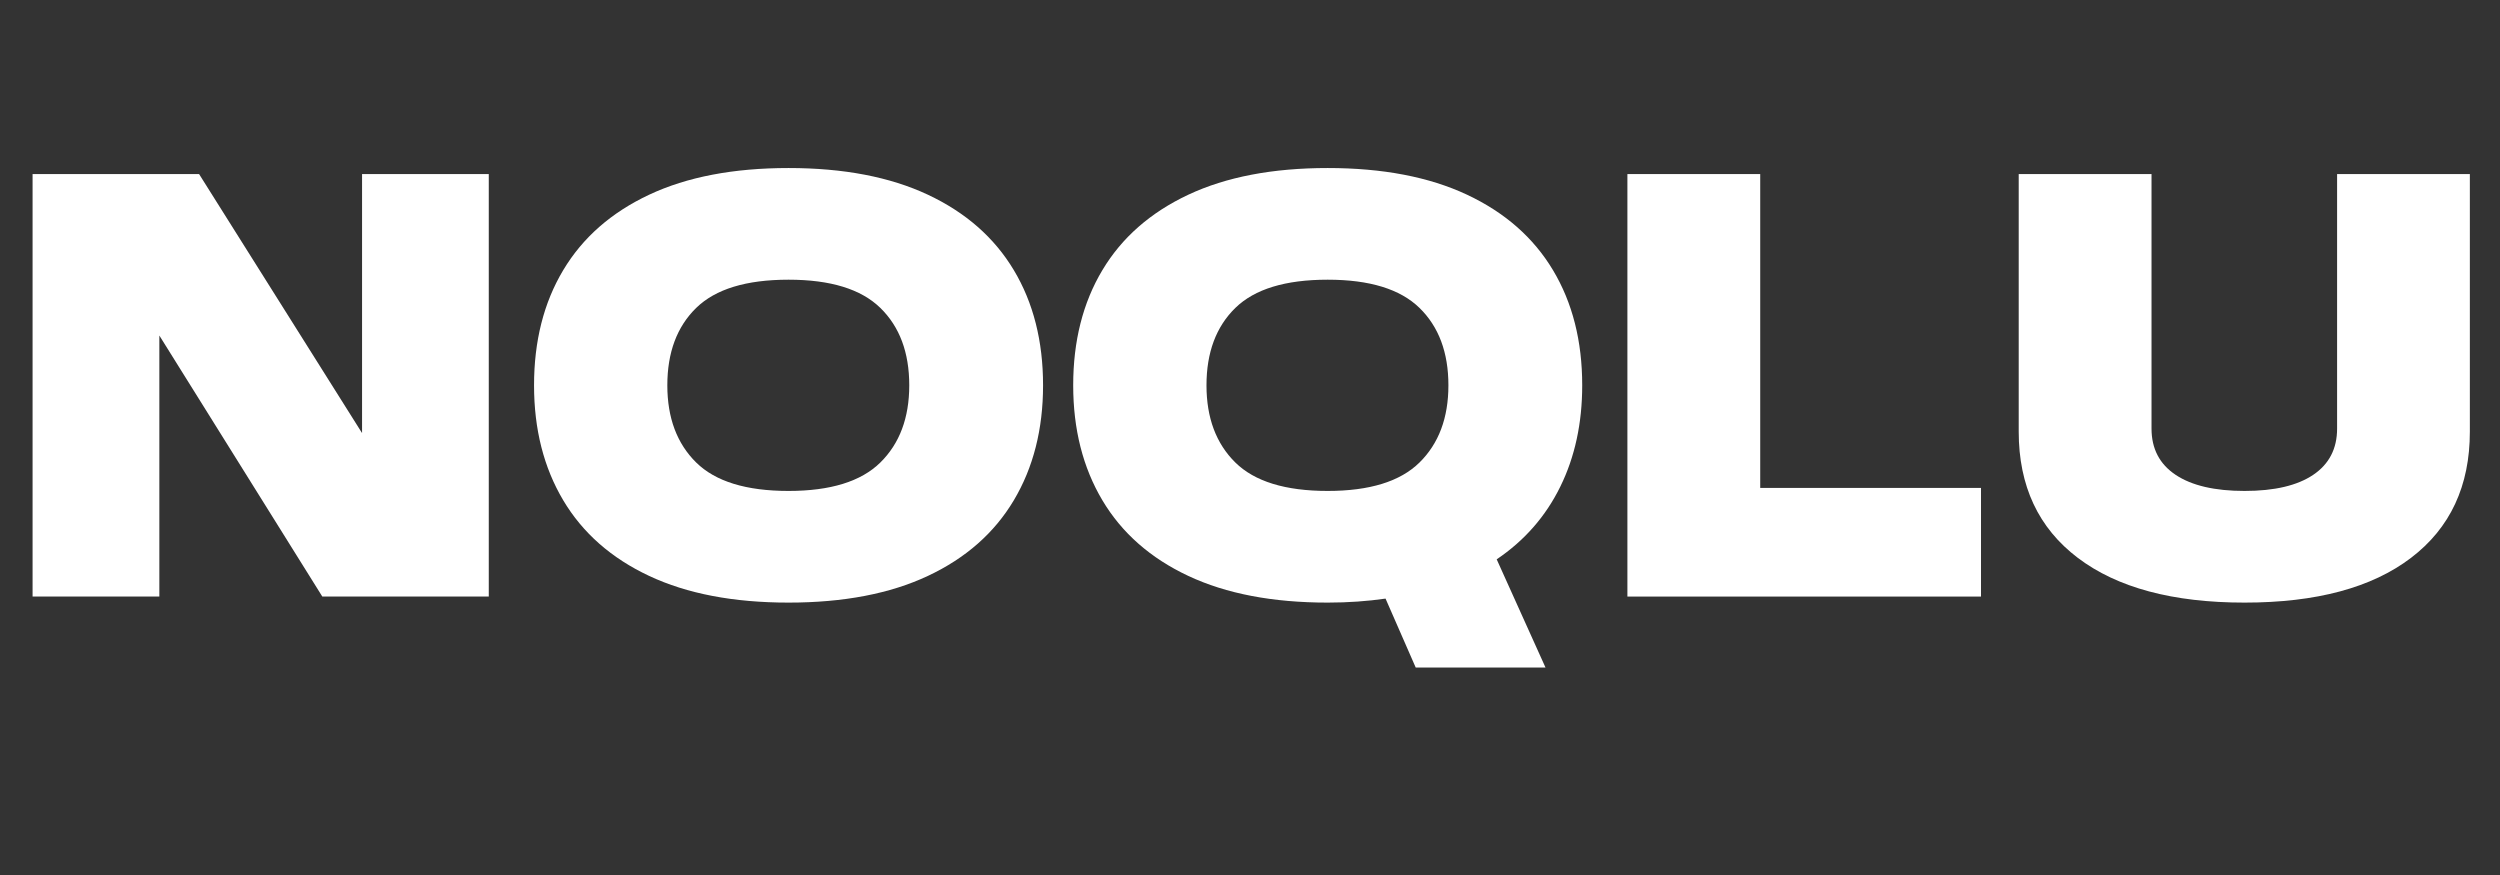
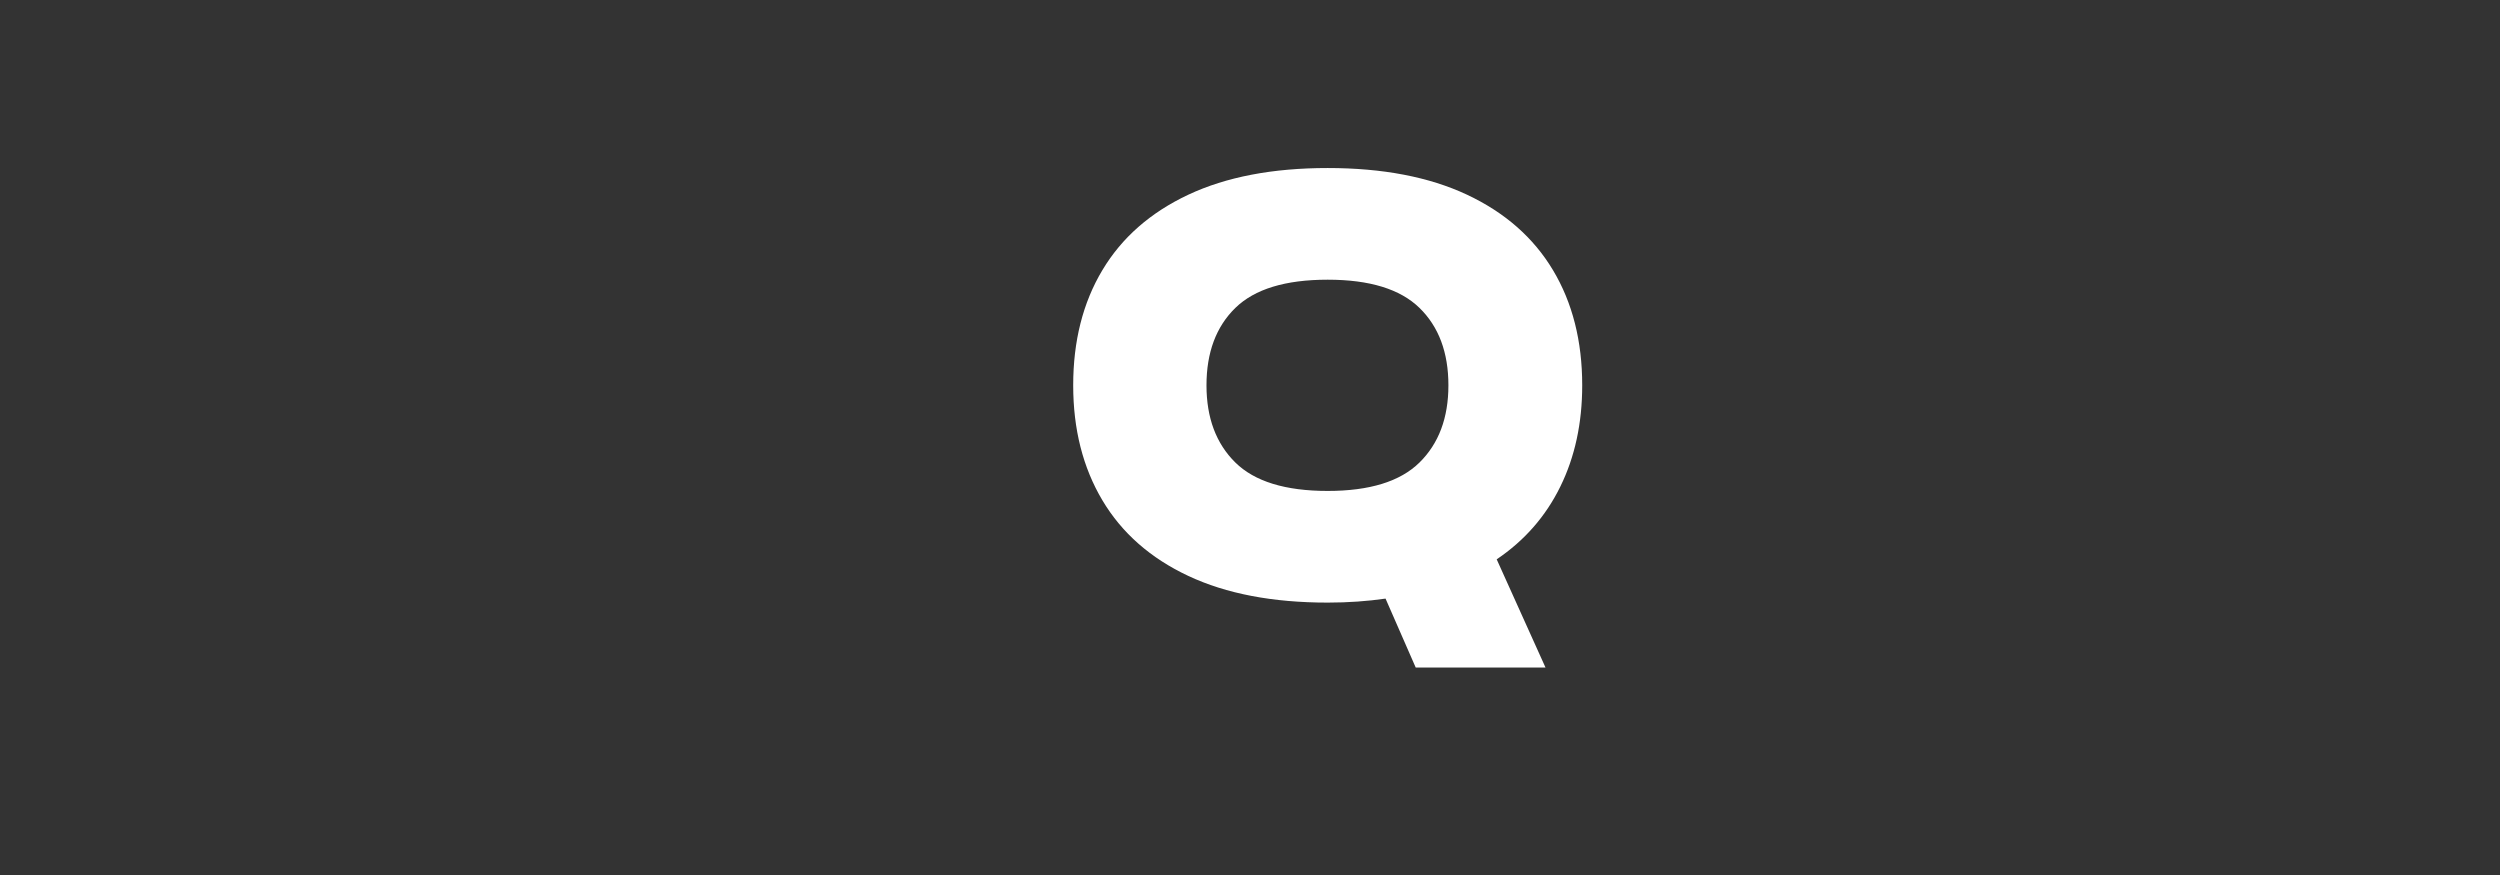
<svg xmlns="http://www.w3.org/2000/svg" version="1.0" preserveAspectRatio="xMidYMid meet" height="350" viewBox="0 0 750 262.5" zoomAndPan="magnify" width="1000">
  <rect x="0" y="0" width="750" height="262.5" fill="#333333" stroke="none" />
  <defs>
    <g />
  </defs>
  <g fill-opacity="1" fill="#ffffff">
    <g transform="translate(0.726, 178.97)">
      <g>
-         <path d="M 9.047 0 L 9.047 -126.75 L 59 -126.75 L 107.891 -49.047 L 107.891 -126.75 L 145.906 -126.75 L 145.906 0 L 95.969 0 L 47.078 -78.312 L 47.078 0 Z M 9.047 0" />
-       </g>
+         </g>
    </g>
  </g>
  <g fill-opacity="1" fill="#ffffff">
    <g transform="translate(155.683, 178.97)">
      <g>
-         <path d="M 4.531 -63.375 C 4.531 -76.656 7.445 -88.172 13.281 -97.922 C 19.113 -107.68 27.711 -115.227 39.078 -120.562 C 50.441 -125.895 64.375 -128.562 80.875 -128.562 C 97.375 -128.562 111.305 -125.895 122.672 -120.562 C 134.035 -115.227 142.633 -107.68 148.469 -97.922 C 154.312 -88.172 157.234 -76.656 157.234 -63.375 C 157.234 -50.195 154.312 -38.703 148.469 -28.891 C 142.633 -19.086 134.035 -11.52 122.672 -6.188 C 111.305 -0.852 97.375 1.812 80.875 1.812 C 64.375 1.812 50.441 -0.852 39.078 -6.188 C 27.711 -11.52 19.113 -19.086 13.281 -28.891 C 7.445 -38.703 4.531 -50.195 4.531 -63.375 Z M 44.516 -63.375 C 44.516 -53.613 47.406 -45.891 53.188 -40.203 C 58.969 -34.523 68.195 -31.688 80.875 -31.688 C 93.445 -31.688 102.625 -34.523 108.406 -40.203 C 114.195 -45.891 117.094 -53.613 117.094 -63.375 C 117.094 -73.227 114.195 -80.973 108.406 -86.609 C 102.625 -92.242 93.445 -95.062 80.875 -95.062 C 68.195 -95.062 58.969 -92.242 53.188 -86.609 C 47.406 -80.973 44.516 -73.227 44.516 -63.375 Z M 44.516 -63.375" />
-       </g>
+         </g>
    </g>
  </g>
  <g fill-opacity="1" fill="#ffffff">
    <g transform="translate(317.429, 178.97)">
      <g>
        <path d="M 146.219 21.281 L 107.281 21.281 L 98.234 0.609 C 95.516 1.004 92.723 1.301 89.859 1.5 C 86.992 1.707 84 1.812 80.875 1.812 C 64.375 1.812 50.441 -0.852 39.078 -6.188 C 27.711 -11.52 19.113 -19.086 13.281 -28.891 C 7.445 -38.703 4.531 -50.195 4.531 -63.375 C 4.531 -76.656 7.445 -88.172 13.281 -97.922 C 19.113 -107.68 27.711 -115.227 39.078 -120.562 C 50.441 -125.895 64.375 -128.562 80.875 -128.562 C 97.375 -128.562 111.305 -125.895 122.672 -120.562 C 134.035 -115.227 142.633 -107.68 148.469 -97.922 C 154.312 -88.172 157.234 -76.656 157.234 -63.375 C 157.234 -52.008 155.039 -41.875 150.656 -32.969 C 146.281 -24.062 139.922 -16.797 131.578 -11.172 Z M 44.516 -63.375 C 44.516 -53.613 47.406 -45.891 53.188 -40.203 C 58.969 -34.523 68.195 -31.688 80.875 -31.688 C 93.445 -31.688 102.625 -34.523 108.406 -40.203 C 114.195 -45.891 117.094 -53.613 117.094 -63.375 C 117.094 -73.227 114.195 -80.973 108.406 -86.609 C 102.625 -92.242 93.445 -95.062 80.875 -95.062 C 68.195 -95.062 58.969 -92.242 53.188 -86.609 C 47.406 -80.973 44.516 -73.227 44.516 -63.375 Z M 44.516 -63.375" />
      </g>
    </g>
  </g>
  <g fill-opacity="1" fill="#ffffff">
    <g transform="translate(479.175, 178.97)">
      <g>
-         <path d="M 9.047 0 L 9.047 -126.75 L 48.891 -126.75 L 48.891 -32.594 L 115.125 -32.594 L 115.125 0 Z M 9.047 0" />
-       </g>
+         </g>
    </g>
  </g>
  <g fill-opacity="1" fill="#ffffff">
    <g transform="translate(597.316, 178.97)">
      <g>
-         <path d="M 76.047 1.812 C 54.523 1.812 37.852 -2.66 26.031 -11.609 C 14.207 -20.566 8.297 -33.191 8.297 -49.484 L 8.297 -126.75 L 48.141 -126.75 L 48.141 -50.391 C 48.141 -44.359 50.551 -39.734 55.375 -36.516 C 60.207 -33.297 67.098 -31.688 76.047 -31.688 C 85.004 -31.688 91.867 -33.297 96.641 -36.516 C 101.422 -39.734 103.812 -44.359 103.812 -50.391 L 103.812 -126.75 L 143.641 -126.75 L 143.641 -49.484 C 143.641 -33.191 137.754 -20.566 125.984 -11.609 C 114.223 -2.66 97.578 1.812 76.047 1.812 Z M 76.047 1.812" />
-       </g>
+         </g>
    </g>
  </g>
</svg>